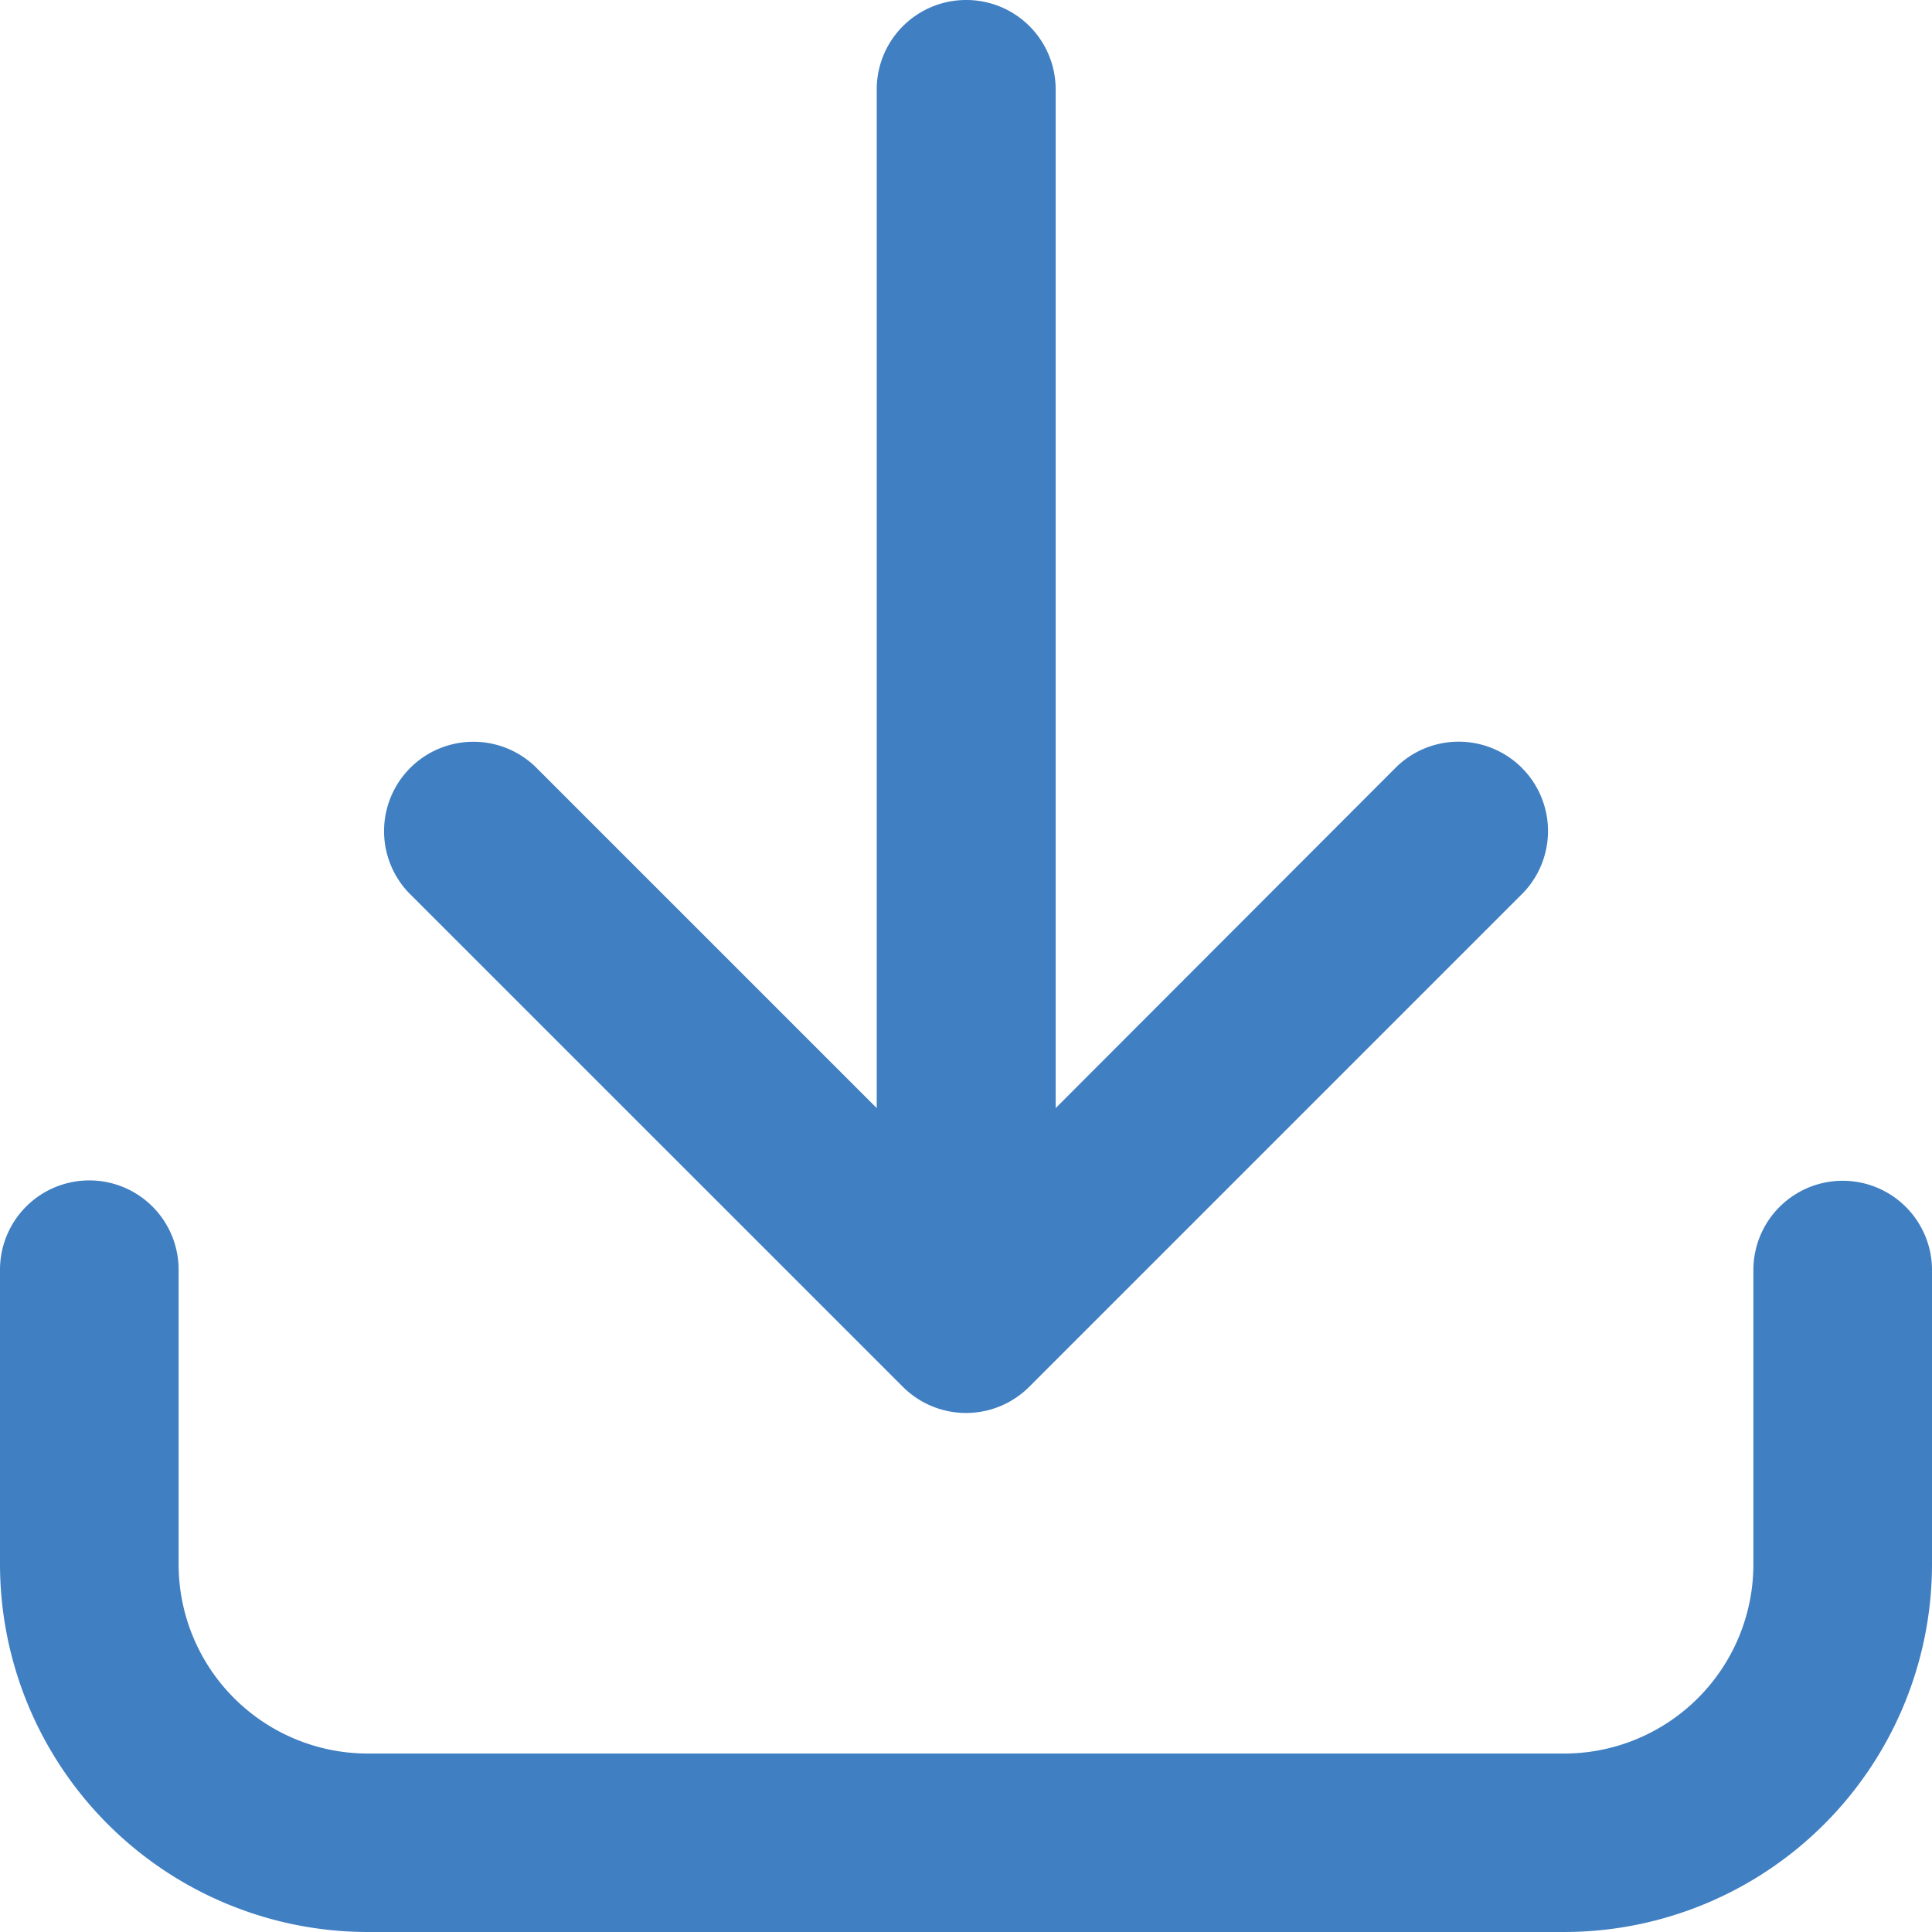
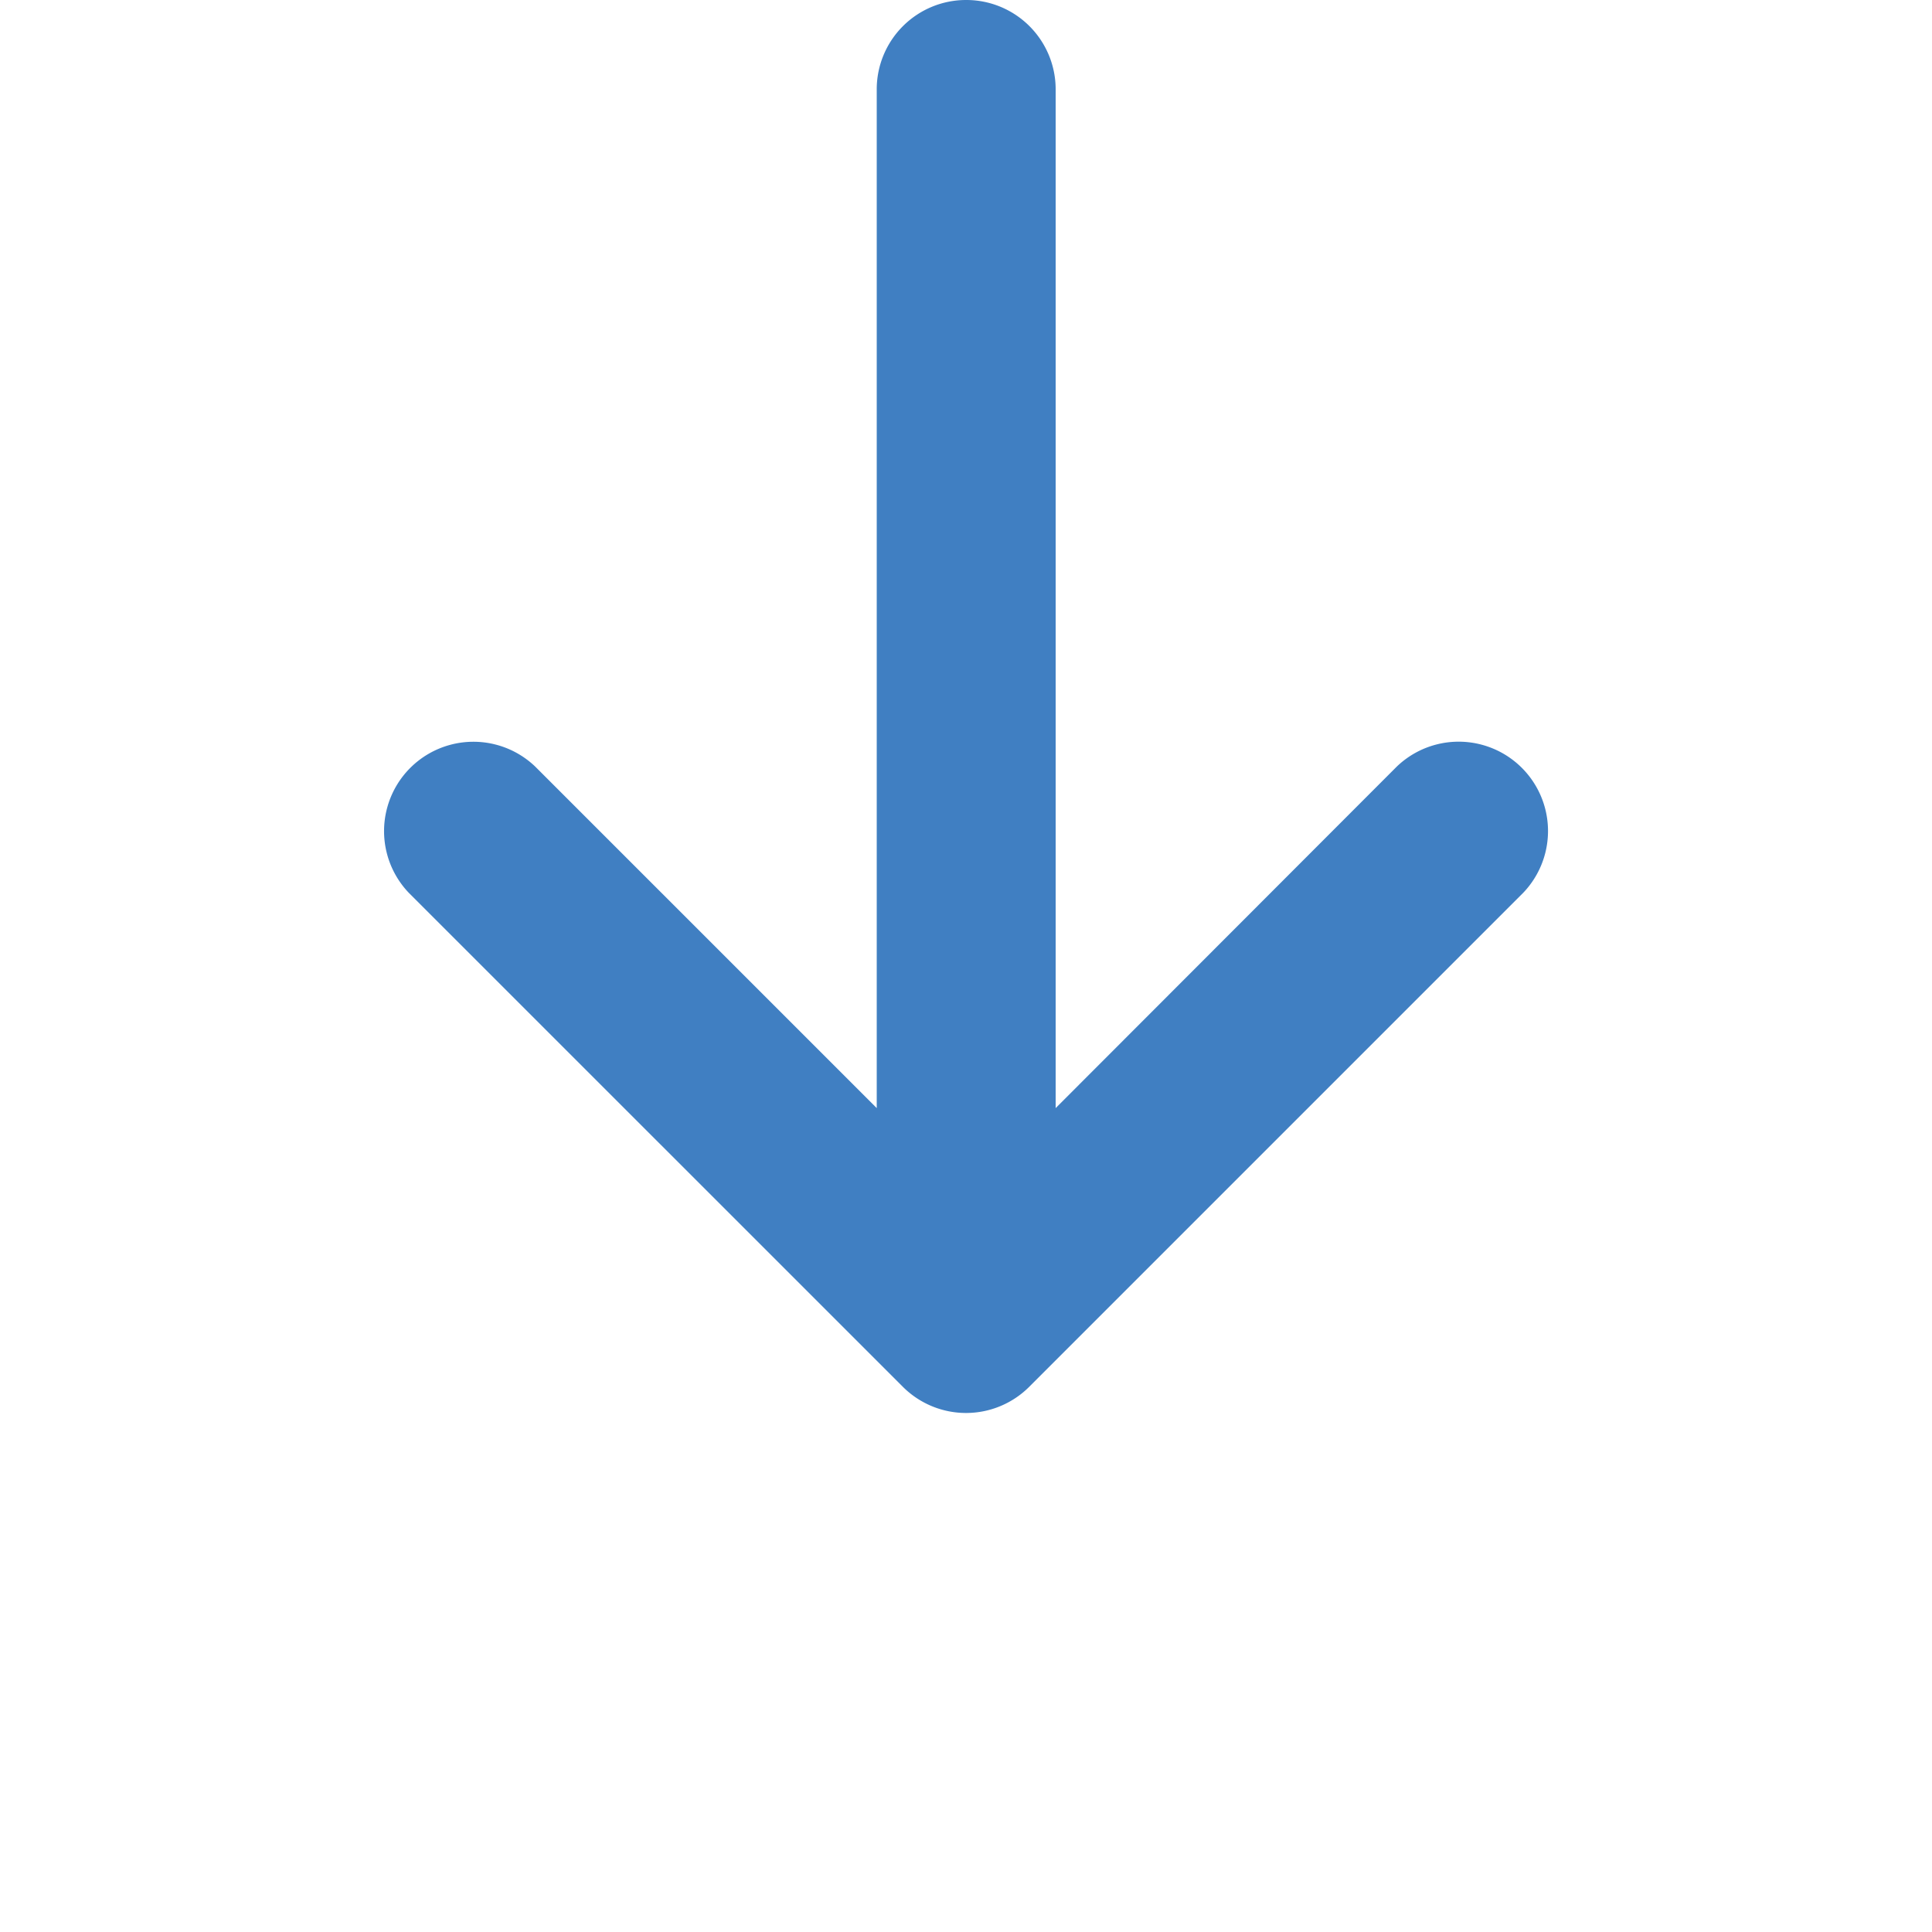
<svg xmlns="http://www.w3.org/2000/svg" width="24.608" height="24.608" viewBox="0 0 24.608 24.608">
  <g id="download" transform="translate(-19)">
    <path id="Path_136" data-name="Path 136" d="M44.258,19a1.138,1.138,0,0,0-1.137,1.137V33.114l-4.35-4.35a1.138,1.138,0,0,0-1.609,1.609l6.292,6.291a1.138,1.138,0,0,0,1.609,0l6.292-6.292a1.138,1.138,0,0,0-1.609-1.609L45.4,33.114V20.137A1.138,1.138,0,0,0,44.259,19Z" transform="translate(-12.954 -19)" fill="#407fc2" />
-     <path id="Path_137" data-name="Path 137" d="M20.137,74A1.137,1.137,0,0,0,19,75.142v3.748a4.688,4.688,0,0,0,4.683,4.683H38.925a4.688,4.688,0,0,0,4.683-4.683V75.142a1.137,1.137,0,0,0-2.275,0v3.748A2.411,2.411,0,0,1,38.925,81.3H23.683a2.411,2.411,0,0,1-2.408-2.408V75.142A1.137,1.137,0,0,0,20.137,74Z" transform="translate(0 -58.965)" fill="#407fc2" />
  </g>
</svg>